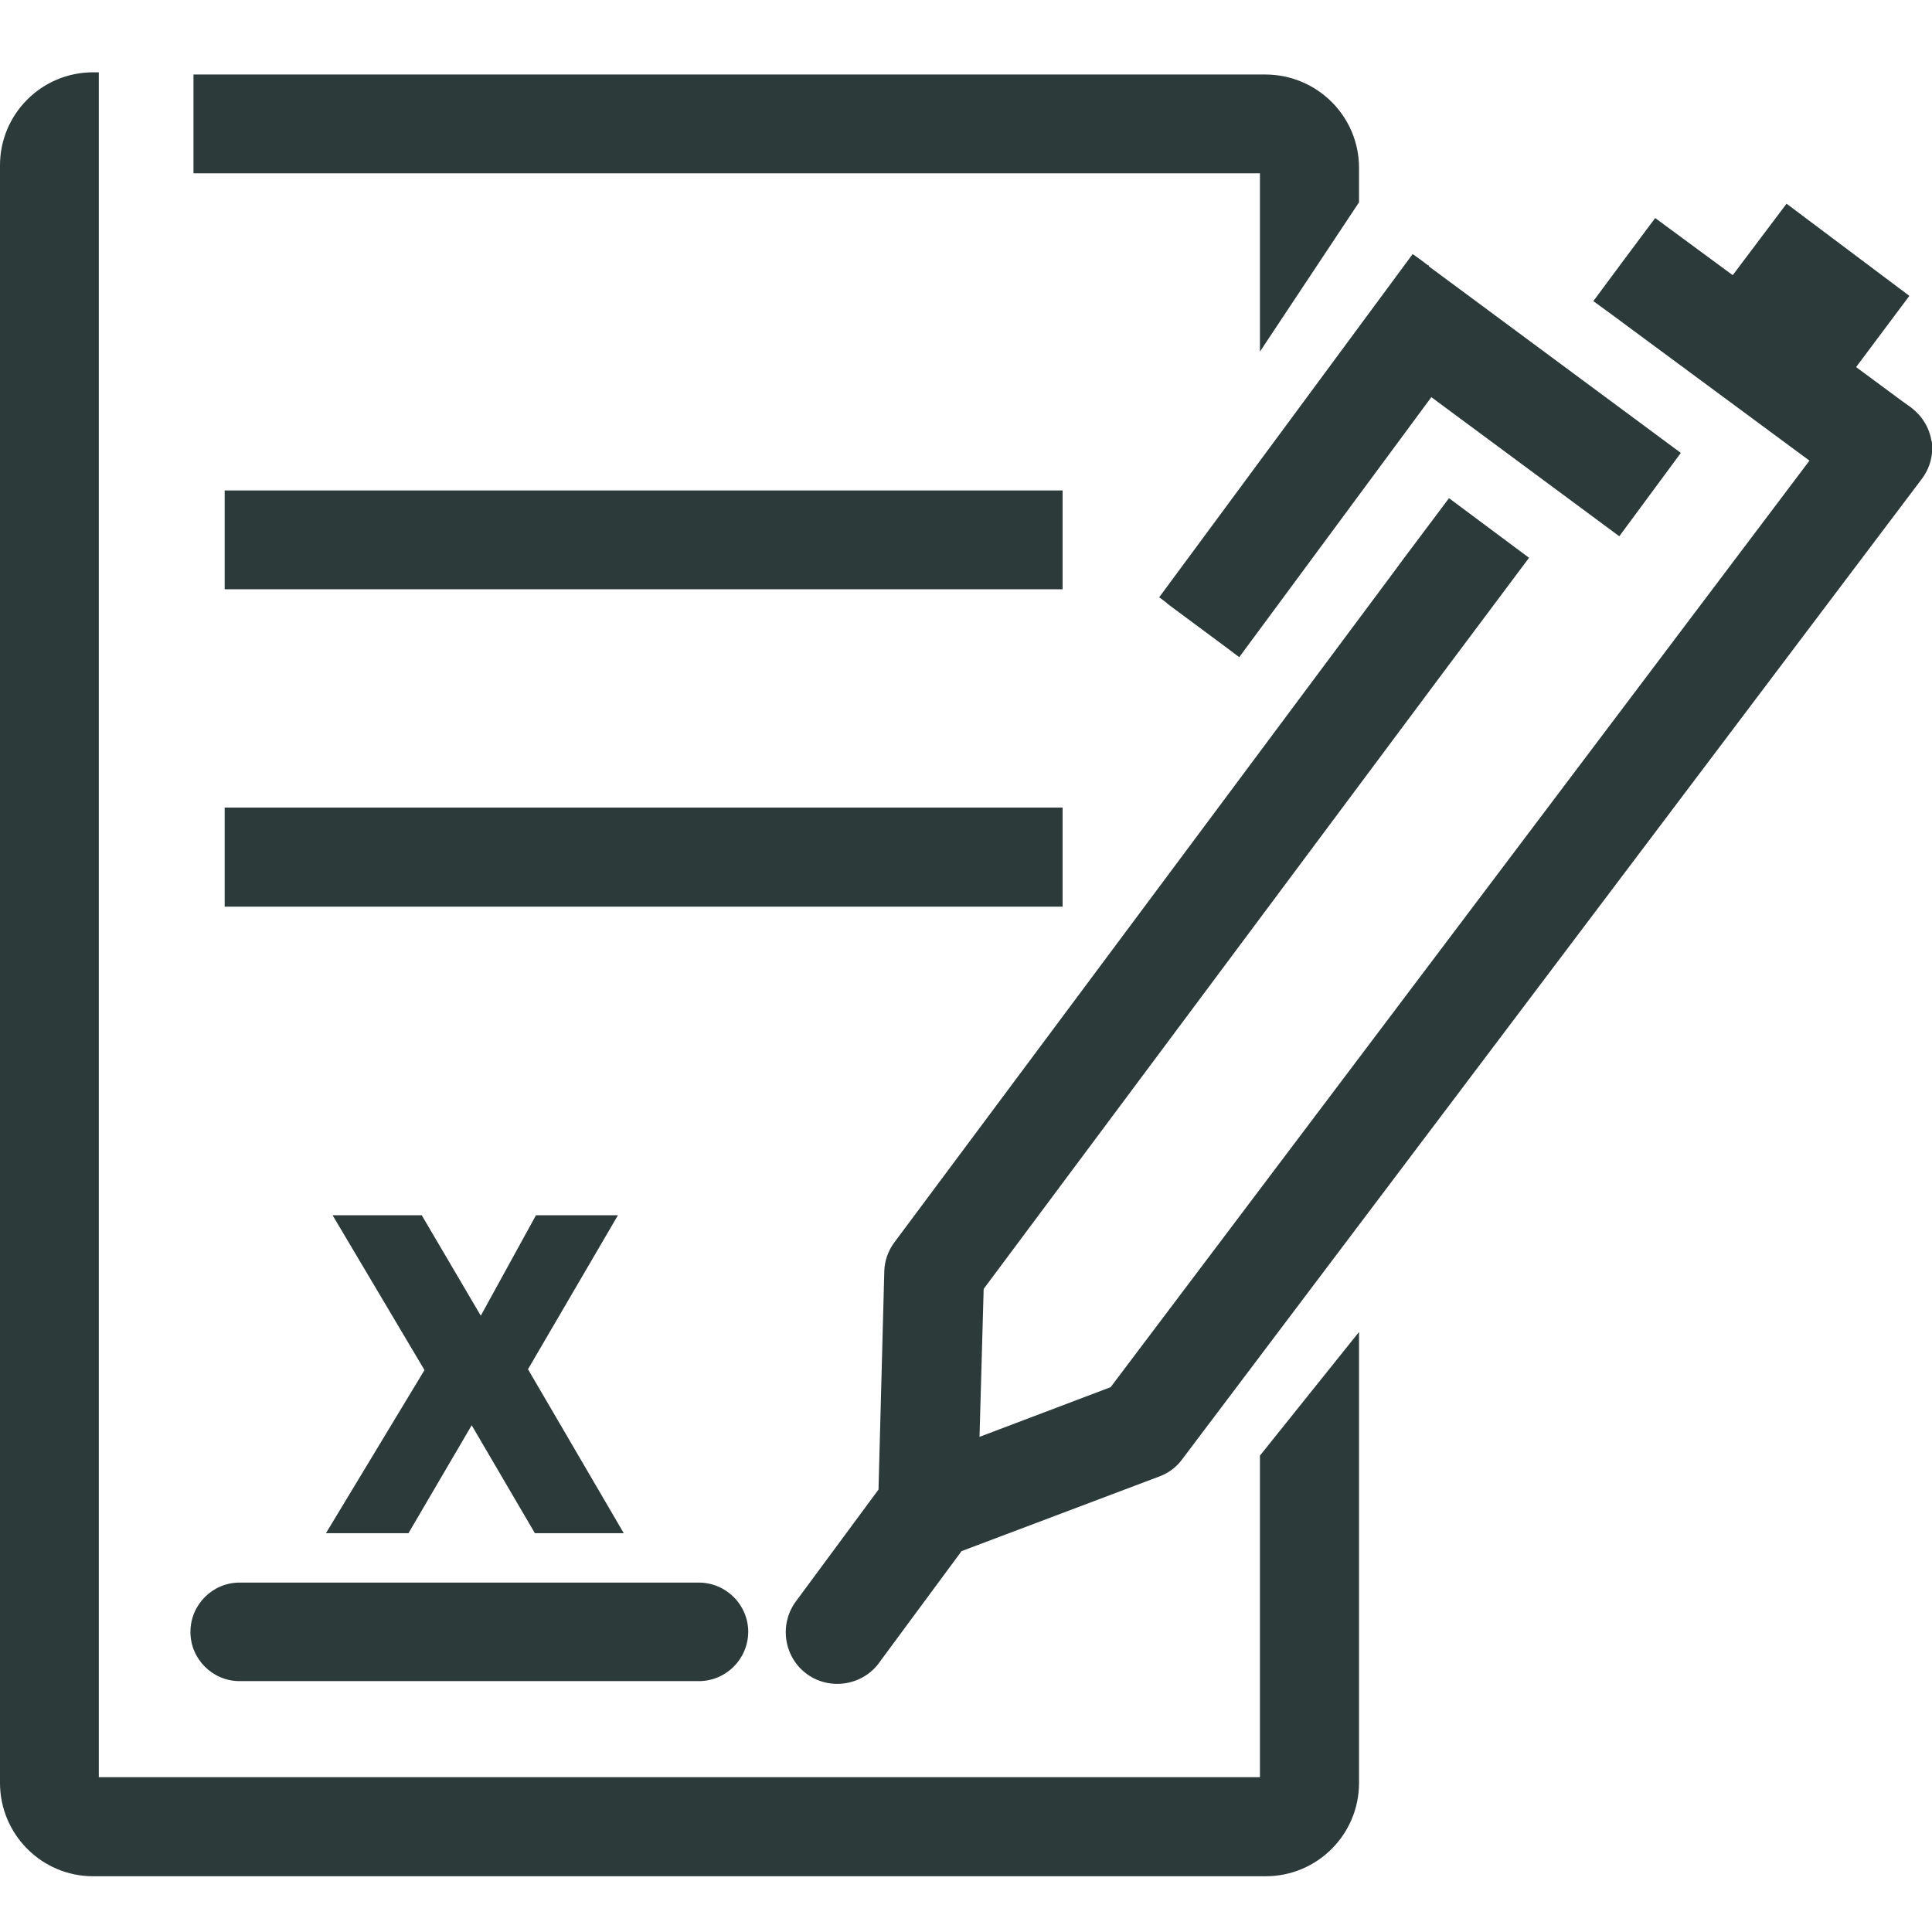
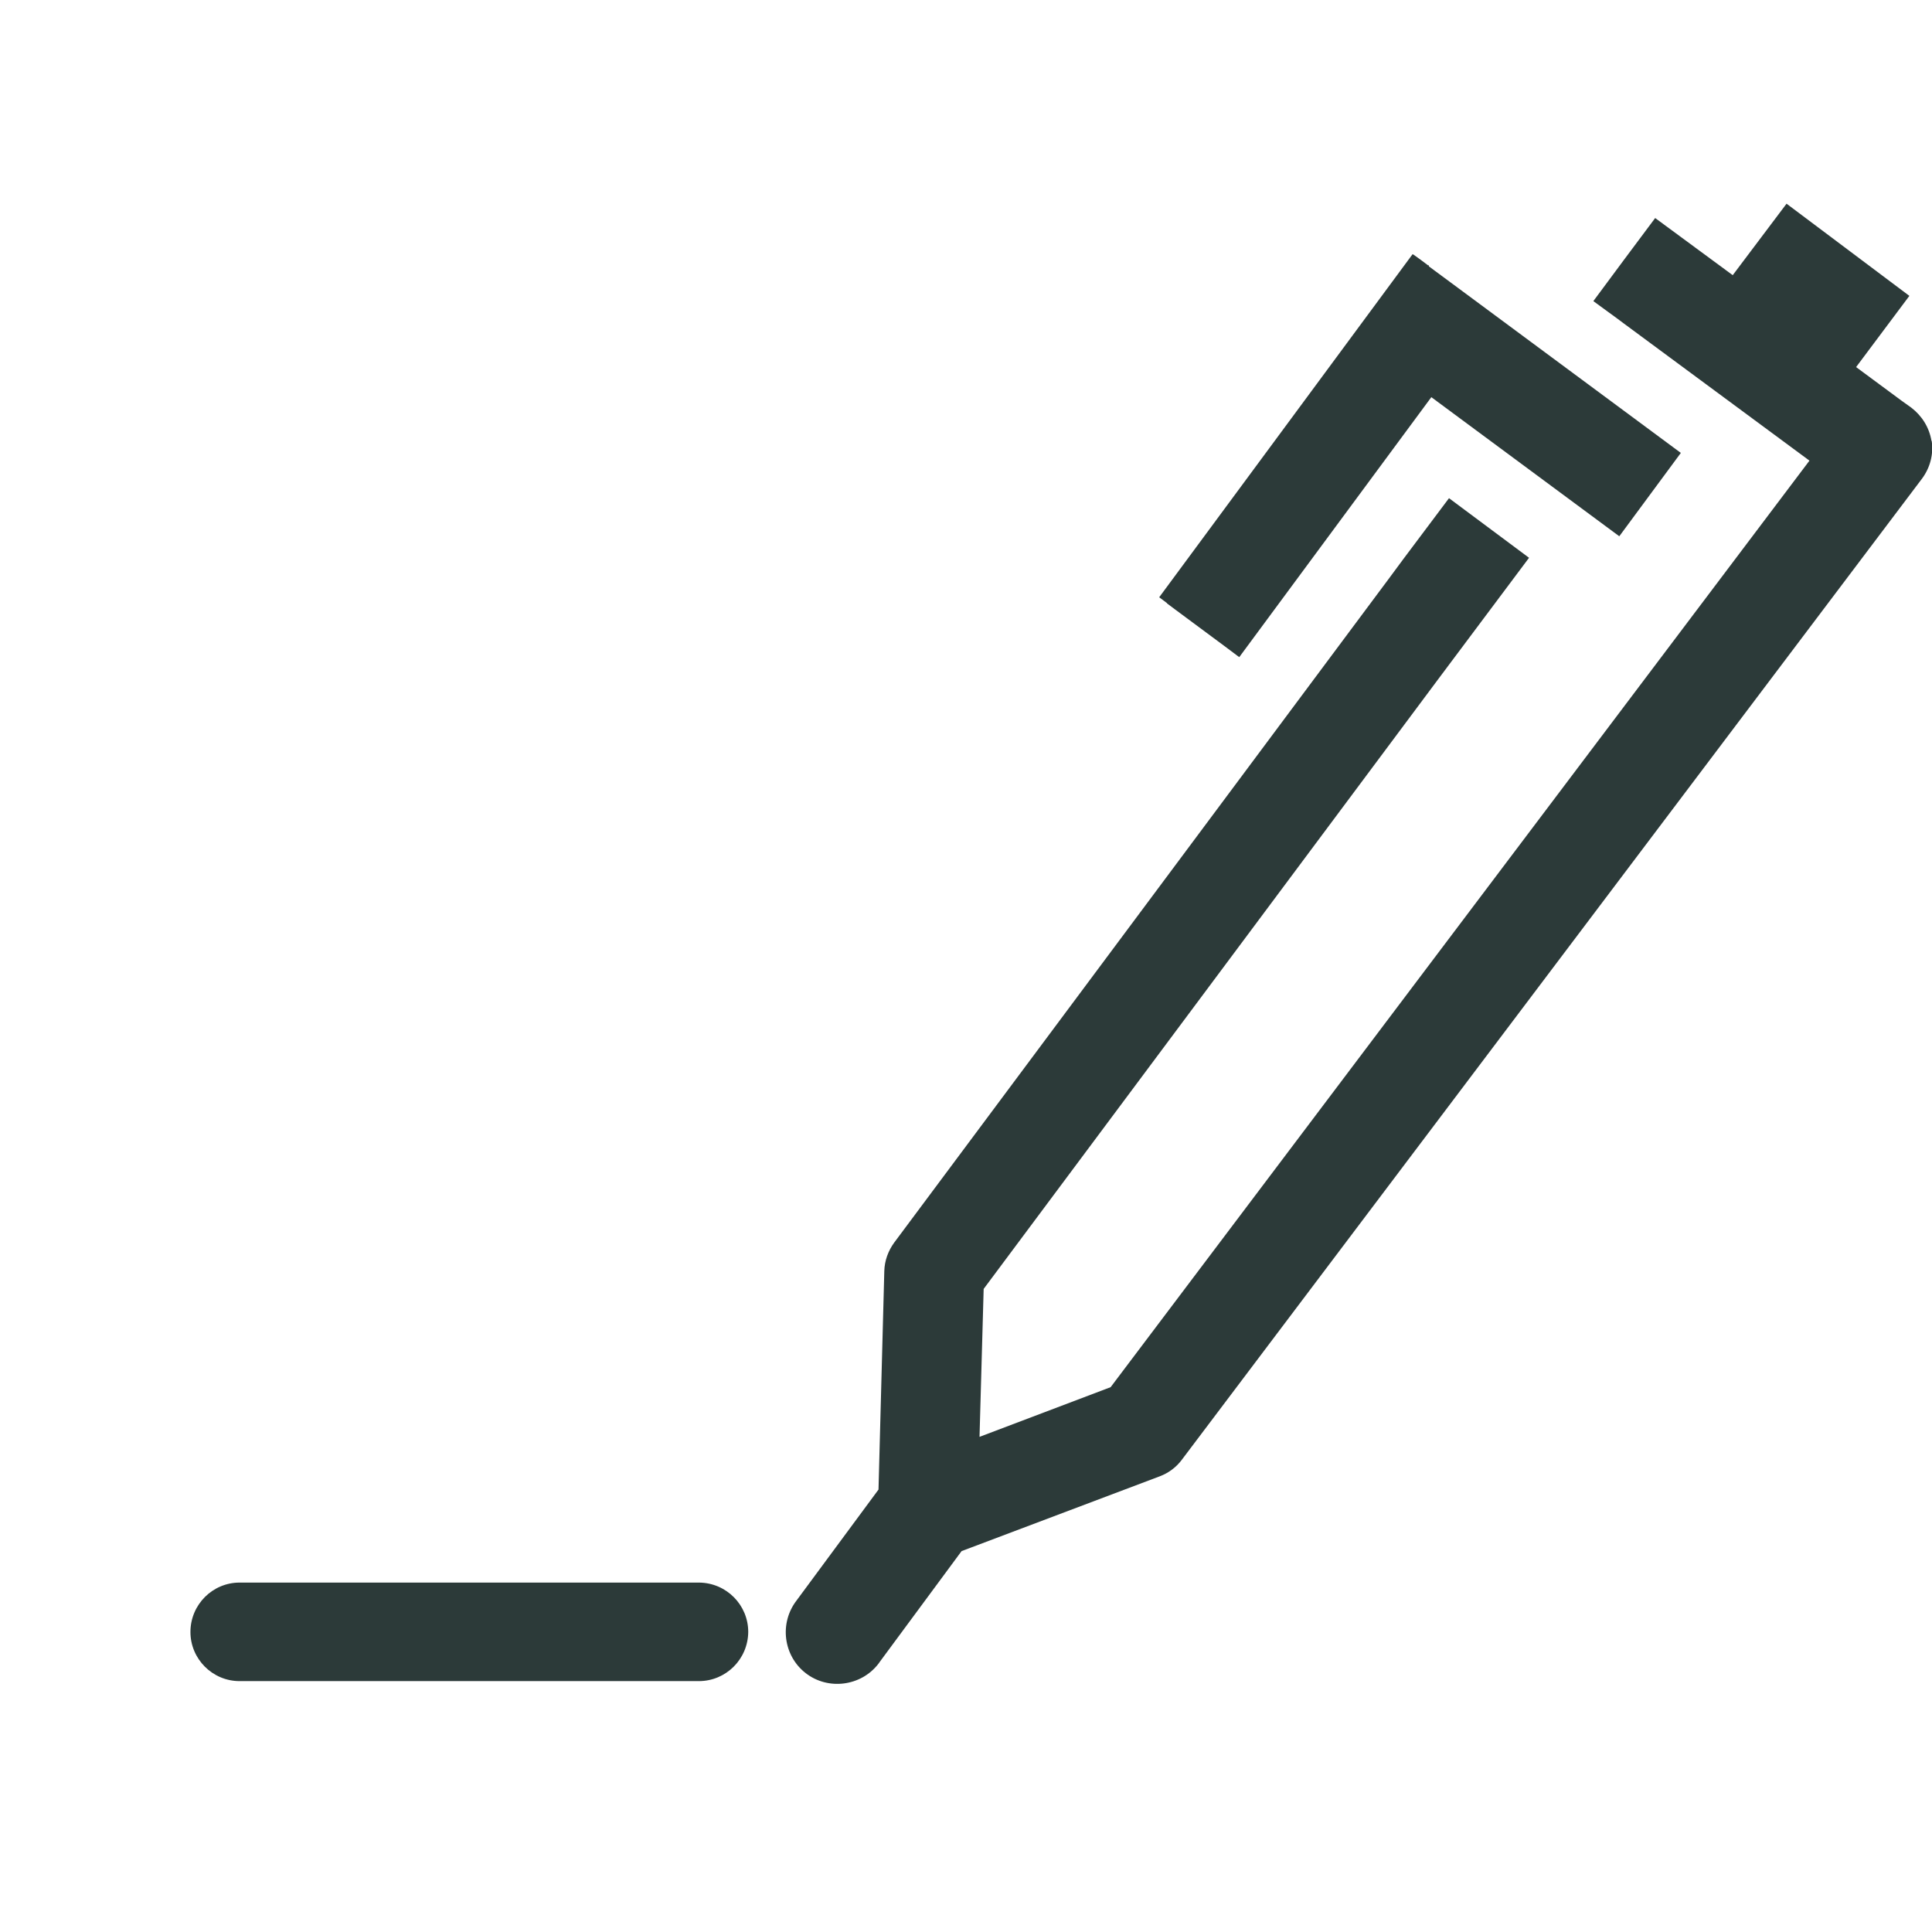
<svg xmlns="http://www.w3.org/2000/svg" viewBox="0 0 70 70">
  <g id="moldura">
    <rect x="0" width="70" height="70" fill="none" />
  </g>
  <g id="icon_one">
    <g id="Grupo_6693">
-       <path id="Caminho_717" d="M14.8,55.55l2.29-3.91,2.29,3.91h3.22l-3.47-5.94,3.26-5.58h-2.97l-2,3.64-2.14-3.64h-3.23l3.33,5.61-3.57,5.91h2.99Z" fill="#2c3a39" />
-       <rect id="Retângulo_225" x="8.14" y="17.77" width="30.36" height="3.58" fill="#2c3a39" />
-       <rect id="Retângulo_226" x="8.14" y="29.26" width="30.36" height="3.59" fill="#2c3a39" />
-       <path id="Caminho_718" d="M45.65,64.39H3.58V2.62h-.21C1.51,2.62,0,4.13,0,5.99H0v58.61c0,1.86,1.51,3.38,3.37,3.38h42.49c1.86,0,3.38-1.51,3.38-3.38v-16.34l-3.59,4.48v11.65Z" fill="#2c3a39" />
-       <path id="Caminho_719" d="M45.65,12.74l3.59-5.41v-1.25c0-1.86-1.51-3.37-3.38-3.38H7.01v3.58h38.64v6.46Z" fill="#2c3a39" />
      <path id="Caminho_720" d="M69.98,15.97c-.08-.48-.34-.9-.73-1.2l-.35-.25h0l-1.65-1.22h0s1.93-2.58,1.93-2.58l-4.45-3.34-1.95,2.59h0s-2.81-2.07-2.81-2.07l-1.12,1.5-1.12,1.51.89.65h0l.2.15,6.74,4.98-25.32,33.57-4.75,1.8.15-5.36,16.49-22.12,3.27-4.37-2.9-2.16-1.65,2.2-.54.73-17.91,24.04c-.22.3-.35.66-.36,1.03l-.21,7.92-2.97,4.02c-.63.82-.48,2,.33,2.63s2,.48,2.63-.33c.02-.02.03-.04.05-.07l2.97-4.02,7.18-2.71c.32-.12.6-.33.8-.6l26.82-35.55c.29-.39.42-.88.35-1.36" fill="#2c3a39" />
      <path id="Caminho_721" d="M42.28,21.86l.28.21,1.78,1.32.28.21.28.21,6.96-9.42,6.81,5.04,2.23-3.02-7.9-5.85-1.23-.91v-.05s-.02.02-.02.02h0l-.28-.21-.25-.18-.04-.02-9.18,12.43.28.21Z" fill="#2c3a39" />
      <path id="Caminho_722" d="M8.68,60.91h16.64c.98,0,1.78-.79,1.79-1.78,0-.98-.79-1.78-1.78-1.79H8.68c-.98,0-1.78.8-1.78,1.79,0,.98.8,1.78,1.78,1.78" fill="#2c3a39" />
    </g>
  </g>
</svg>